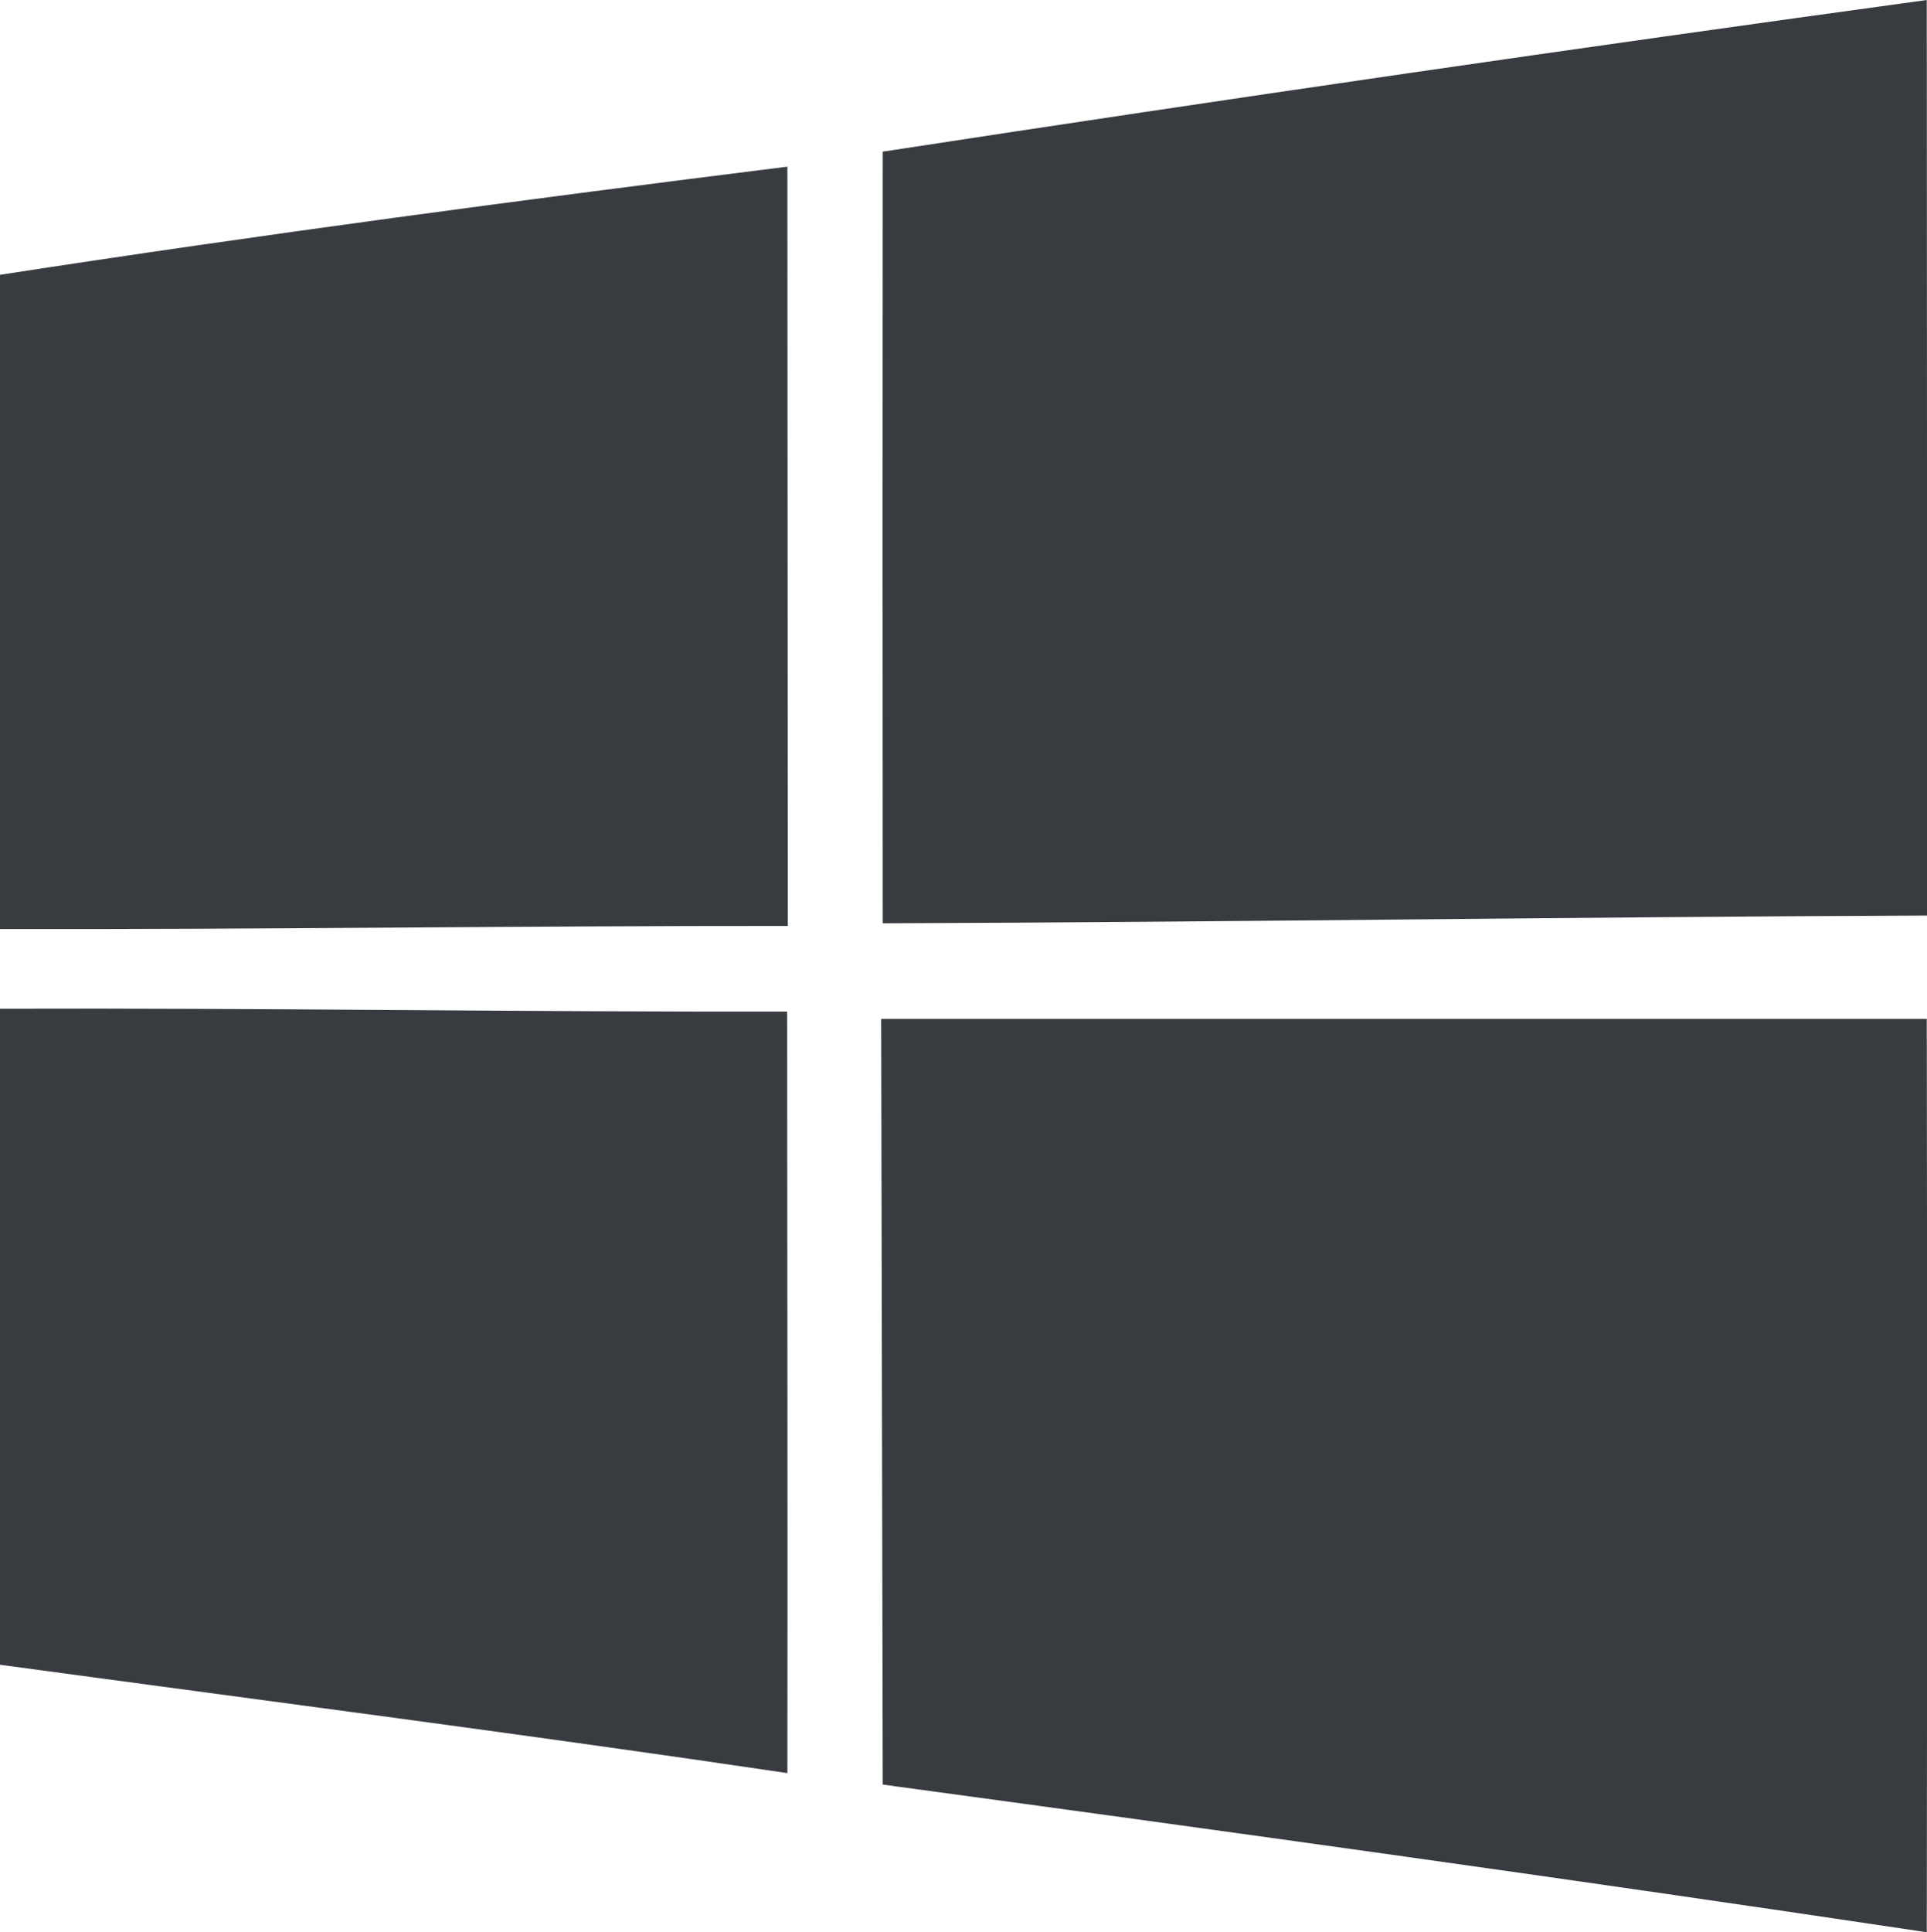
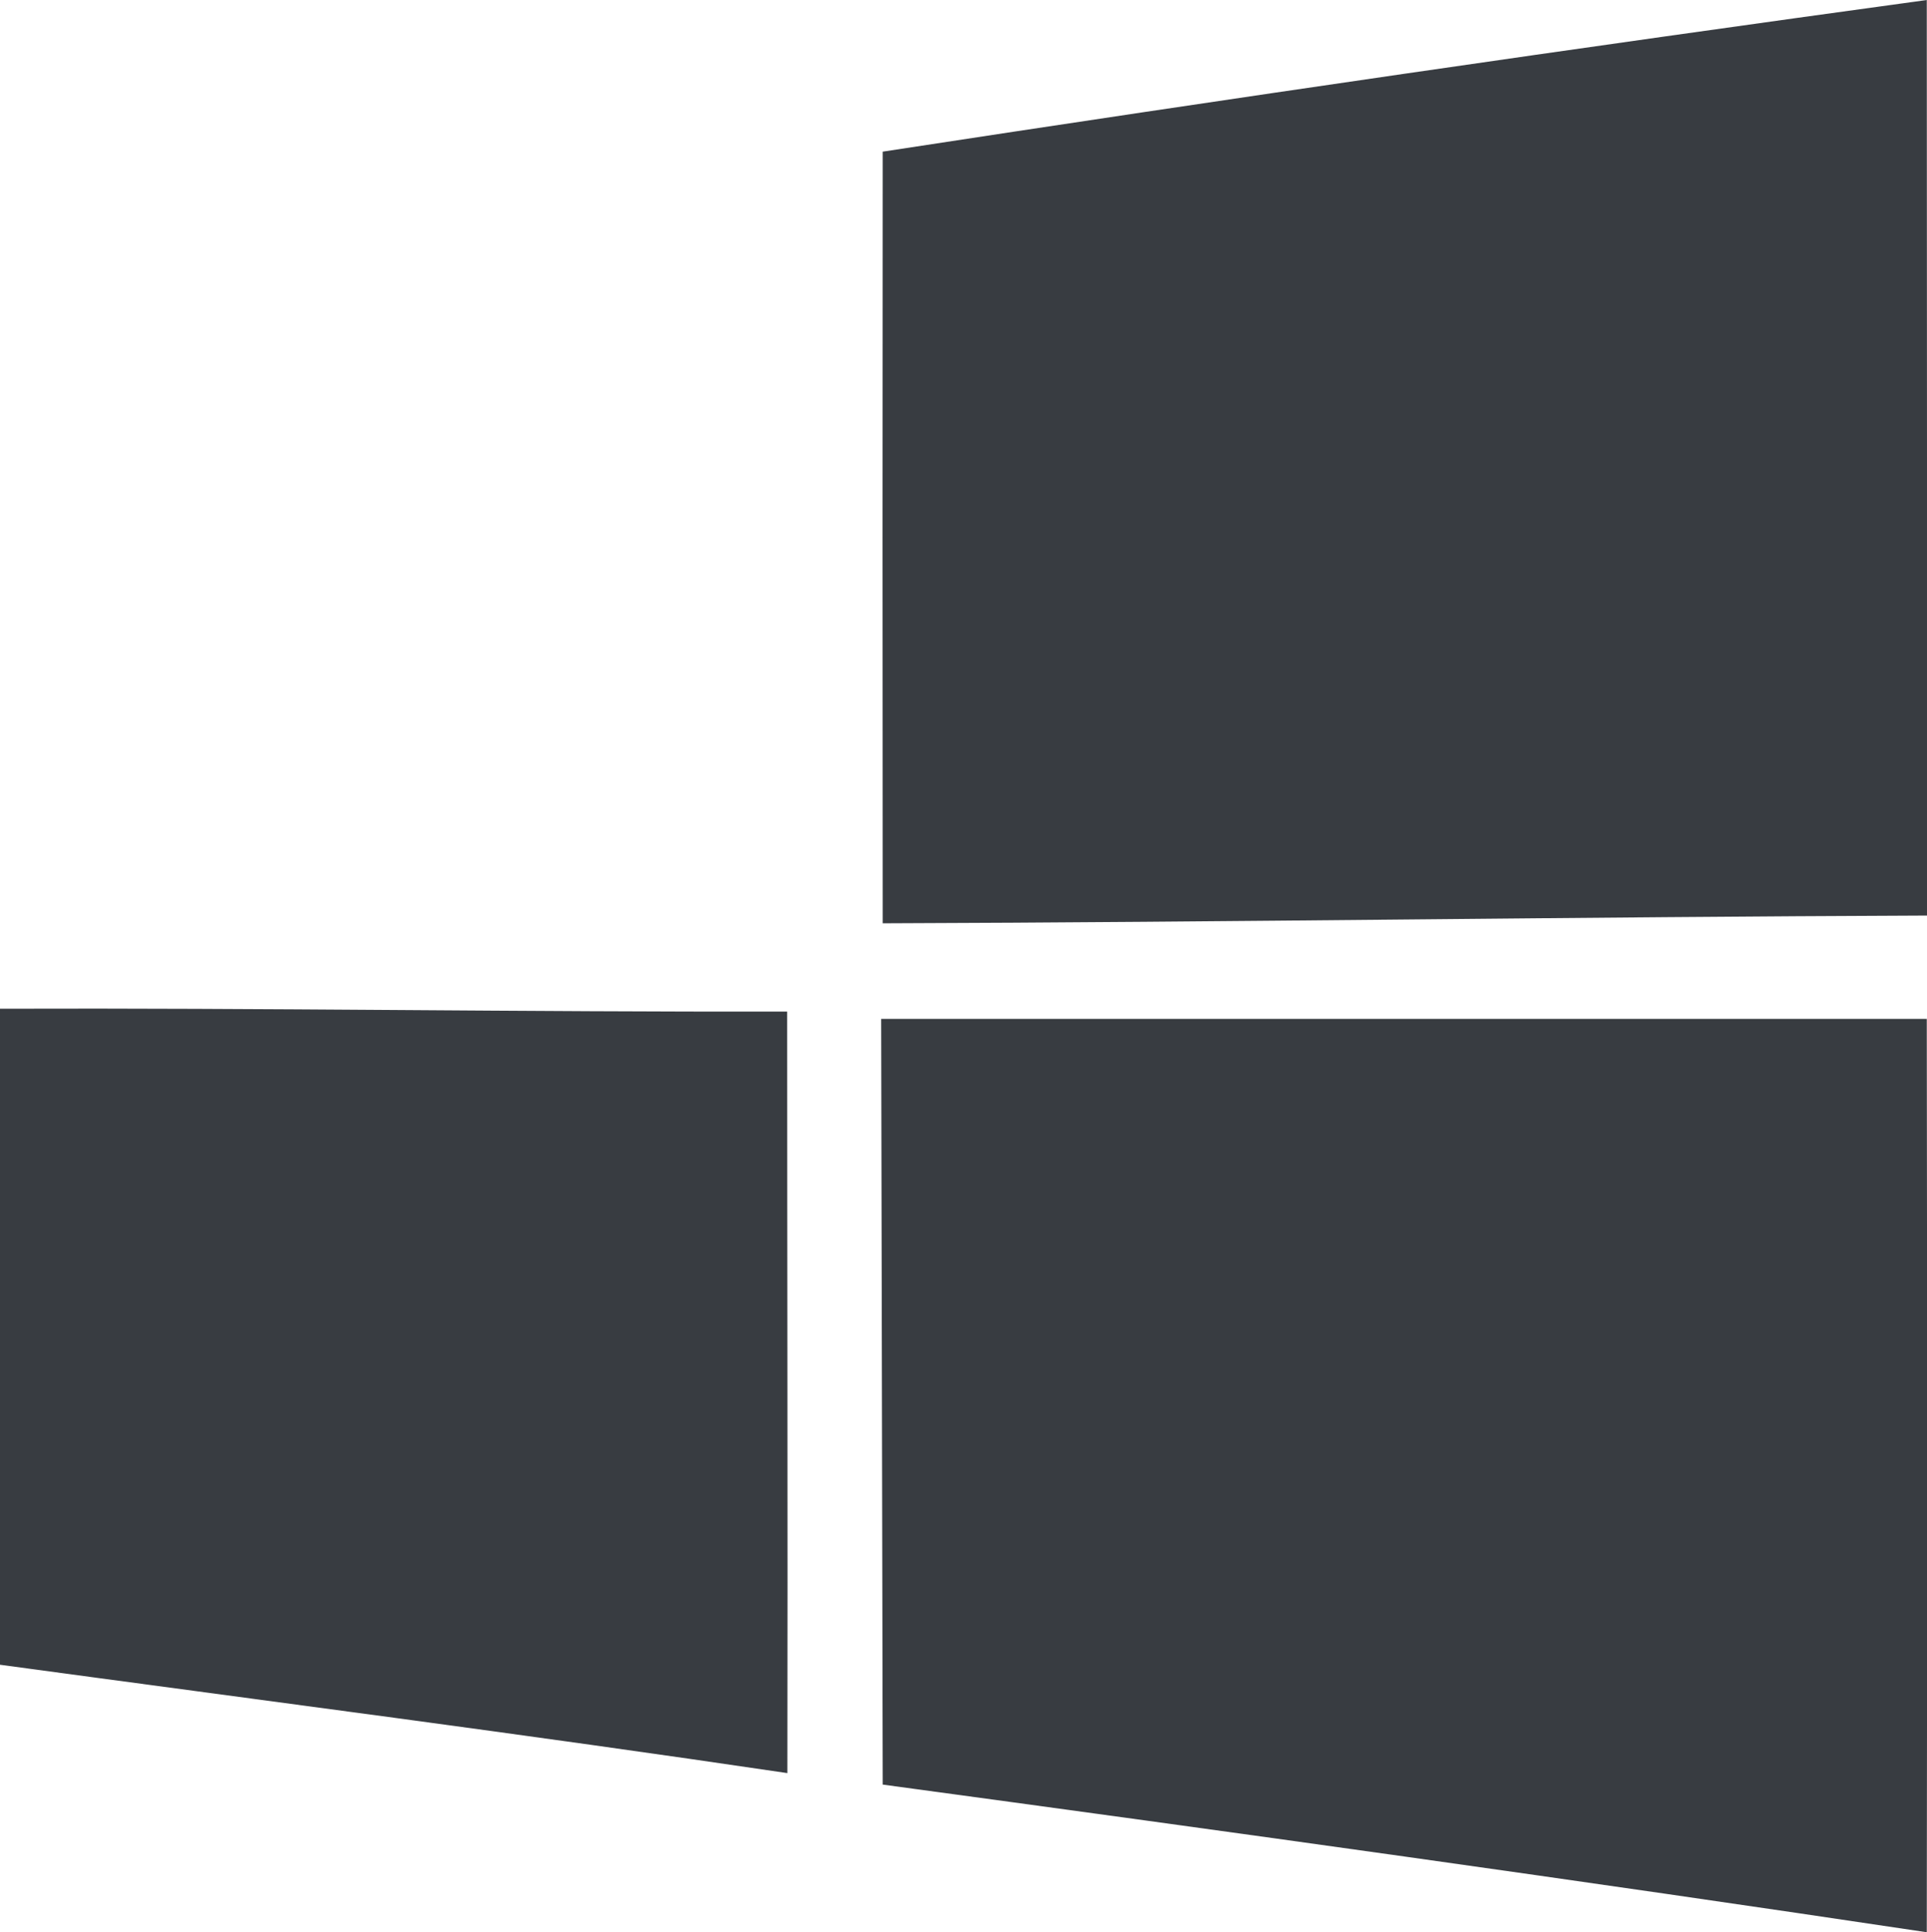
<svg xmlns="http://www.w3.org/2000/svg" width="53.022" height="53.156" viewBox="0 0 53.022 53.156">
  <defs>
    <style>
            .cls-1{fill:#383c41}
        </style>
  </defs>
  <g id="picto" transform="translate(-44.267 -68.448)">
    <path id="path5" d="M224.628 72.62q14.345-2.2 28.727-4.172.009 12.6.006 25.187c-9.576.036-19.152.182-28.733.213q-.009-10.62 0-21.228z" class="cls-1" transform="translate(-156.072)" />
-     <path id="path7" d="M44.267 105.472c7.2-1.111 14.433-2.071 21.665-2.975q.009 10.447.012 20.888c-7.226-.006-14.452.1-21.678.085v-18z" class="cls-1" transform="translate(0 -29.464)" />
    <path id="path29" d="M44.267 274.522c7.22-.024 14.439.091 21.659.079 0 6.983.018 13.966.006 20.949-7.214-1.069-14.44-2-21.665-2.981z" class="cls-1" transform="translate(0 -178.324)" />
    <path id="path31" d="M224.341 276.618h28.77q.018 12.56 0 25.127c-9.564-1.433-19.146-2.763-28.727-4.062q-.019-10.53-.043-21.065z" class="cls-1" transform="translate(-155.828 -180.141)" />
  </g>
</svg>